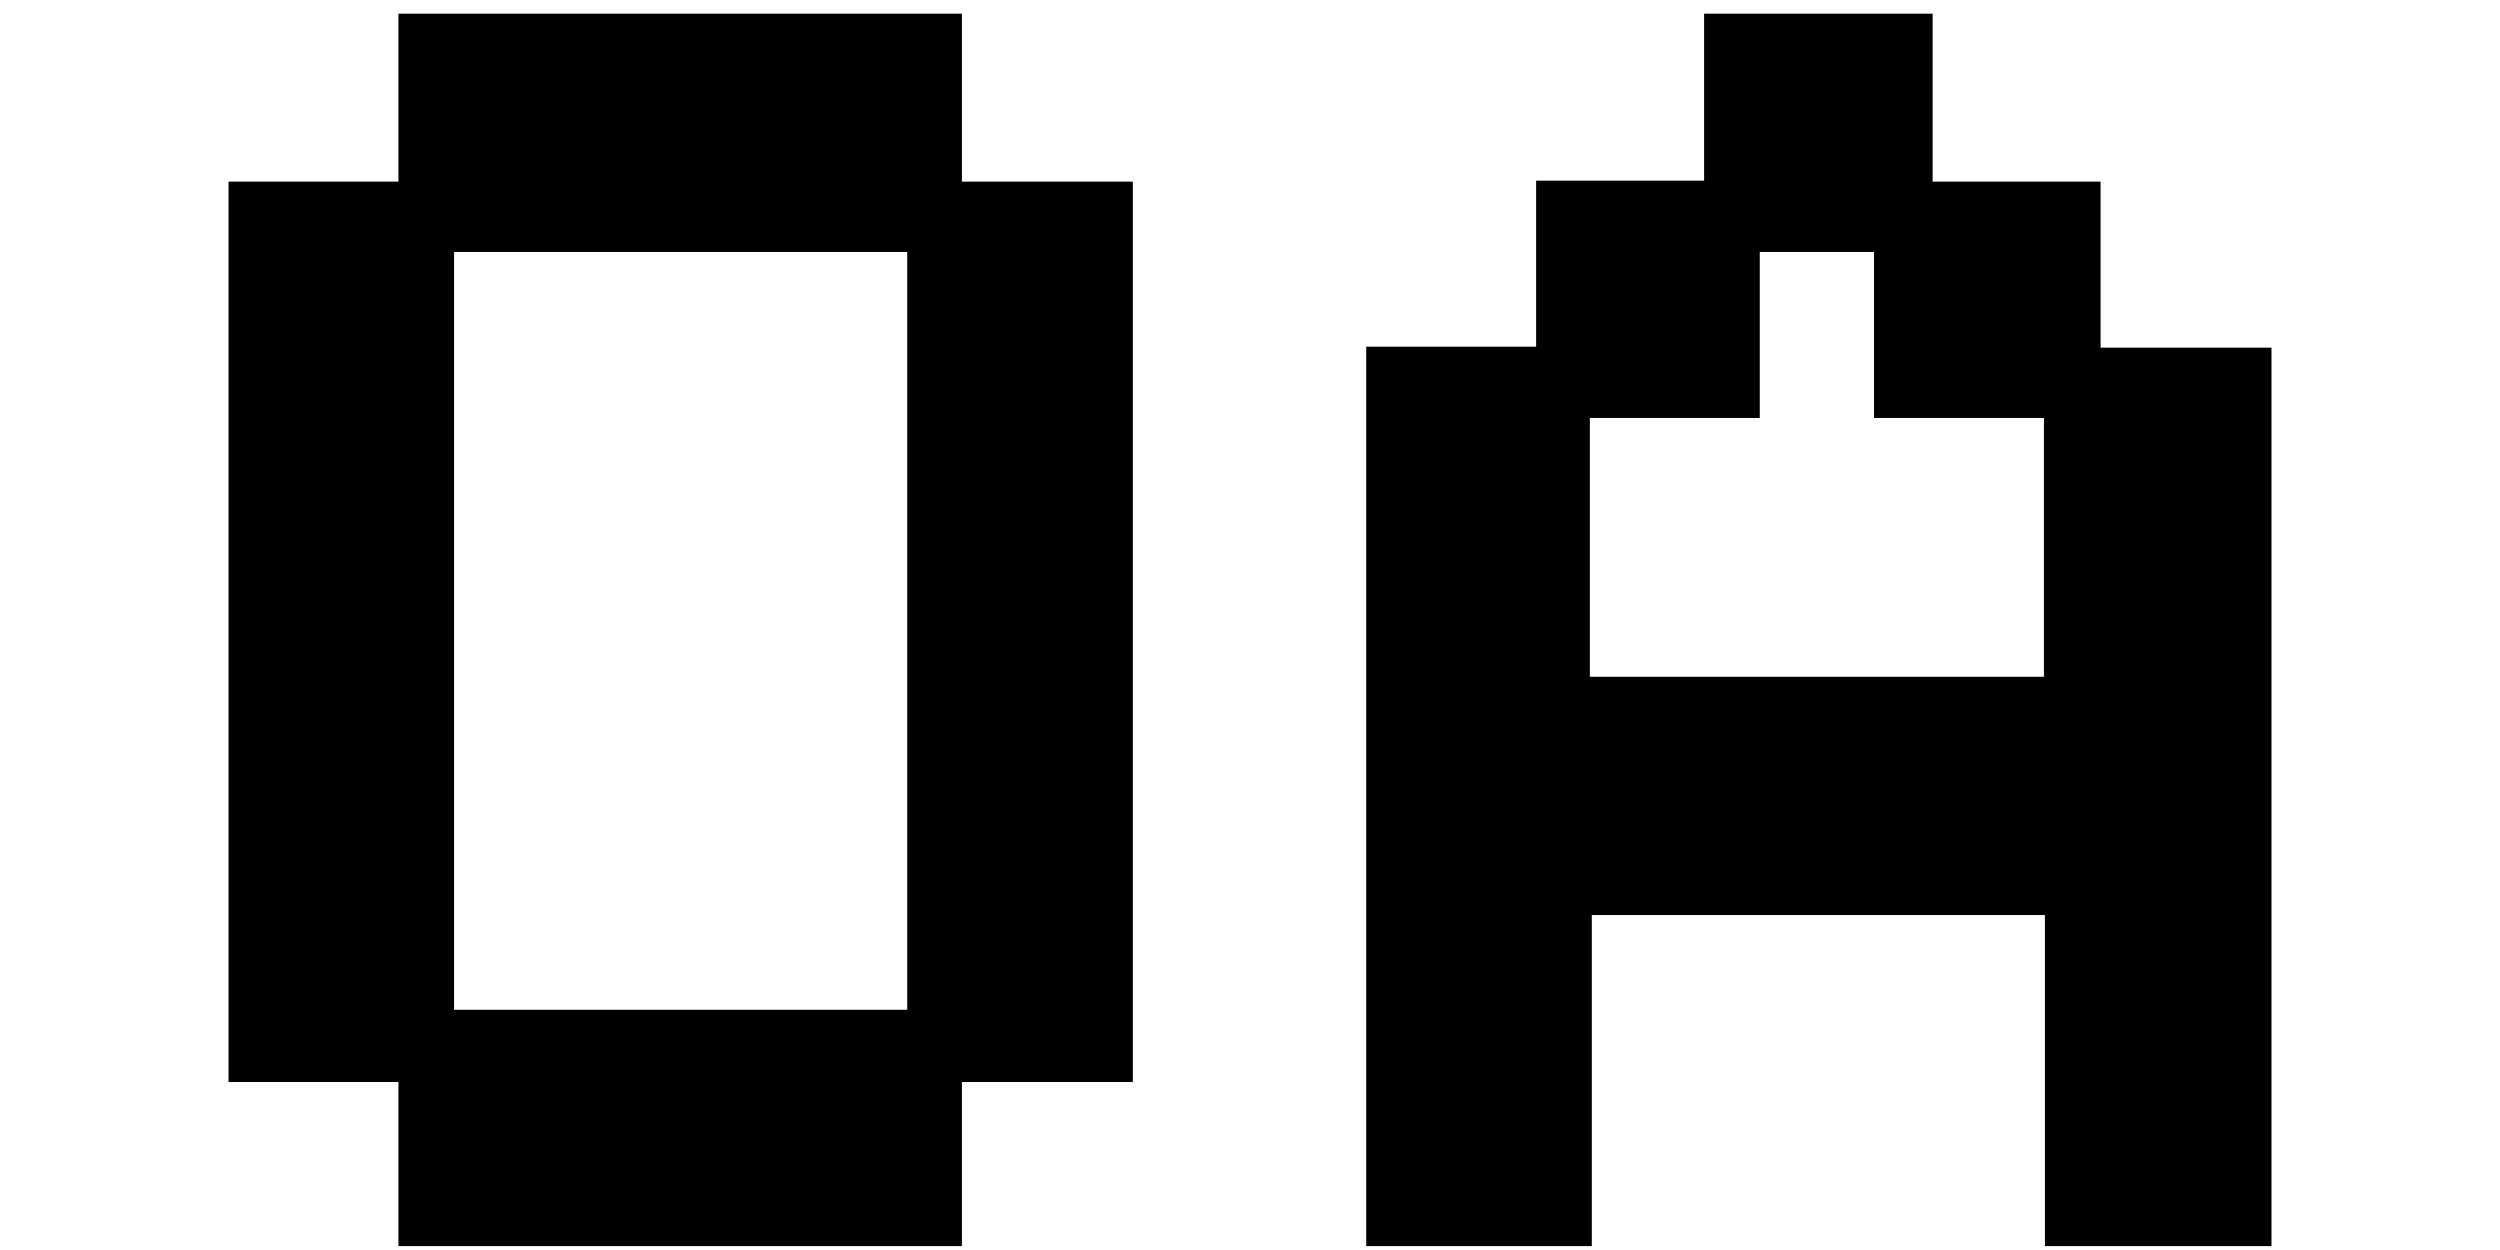
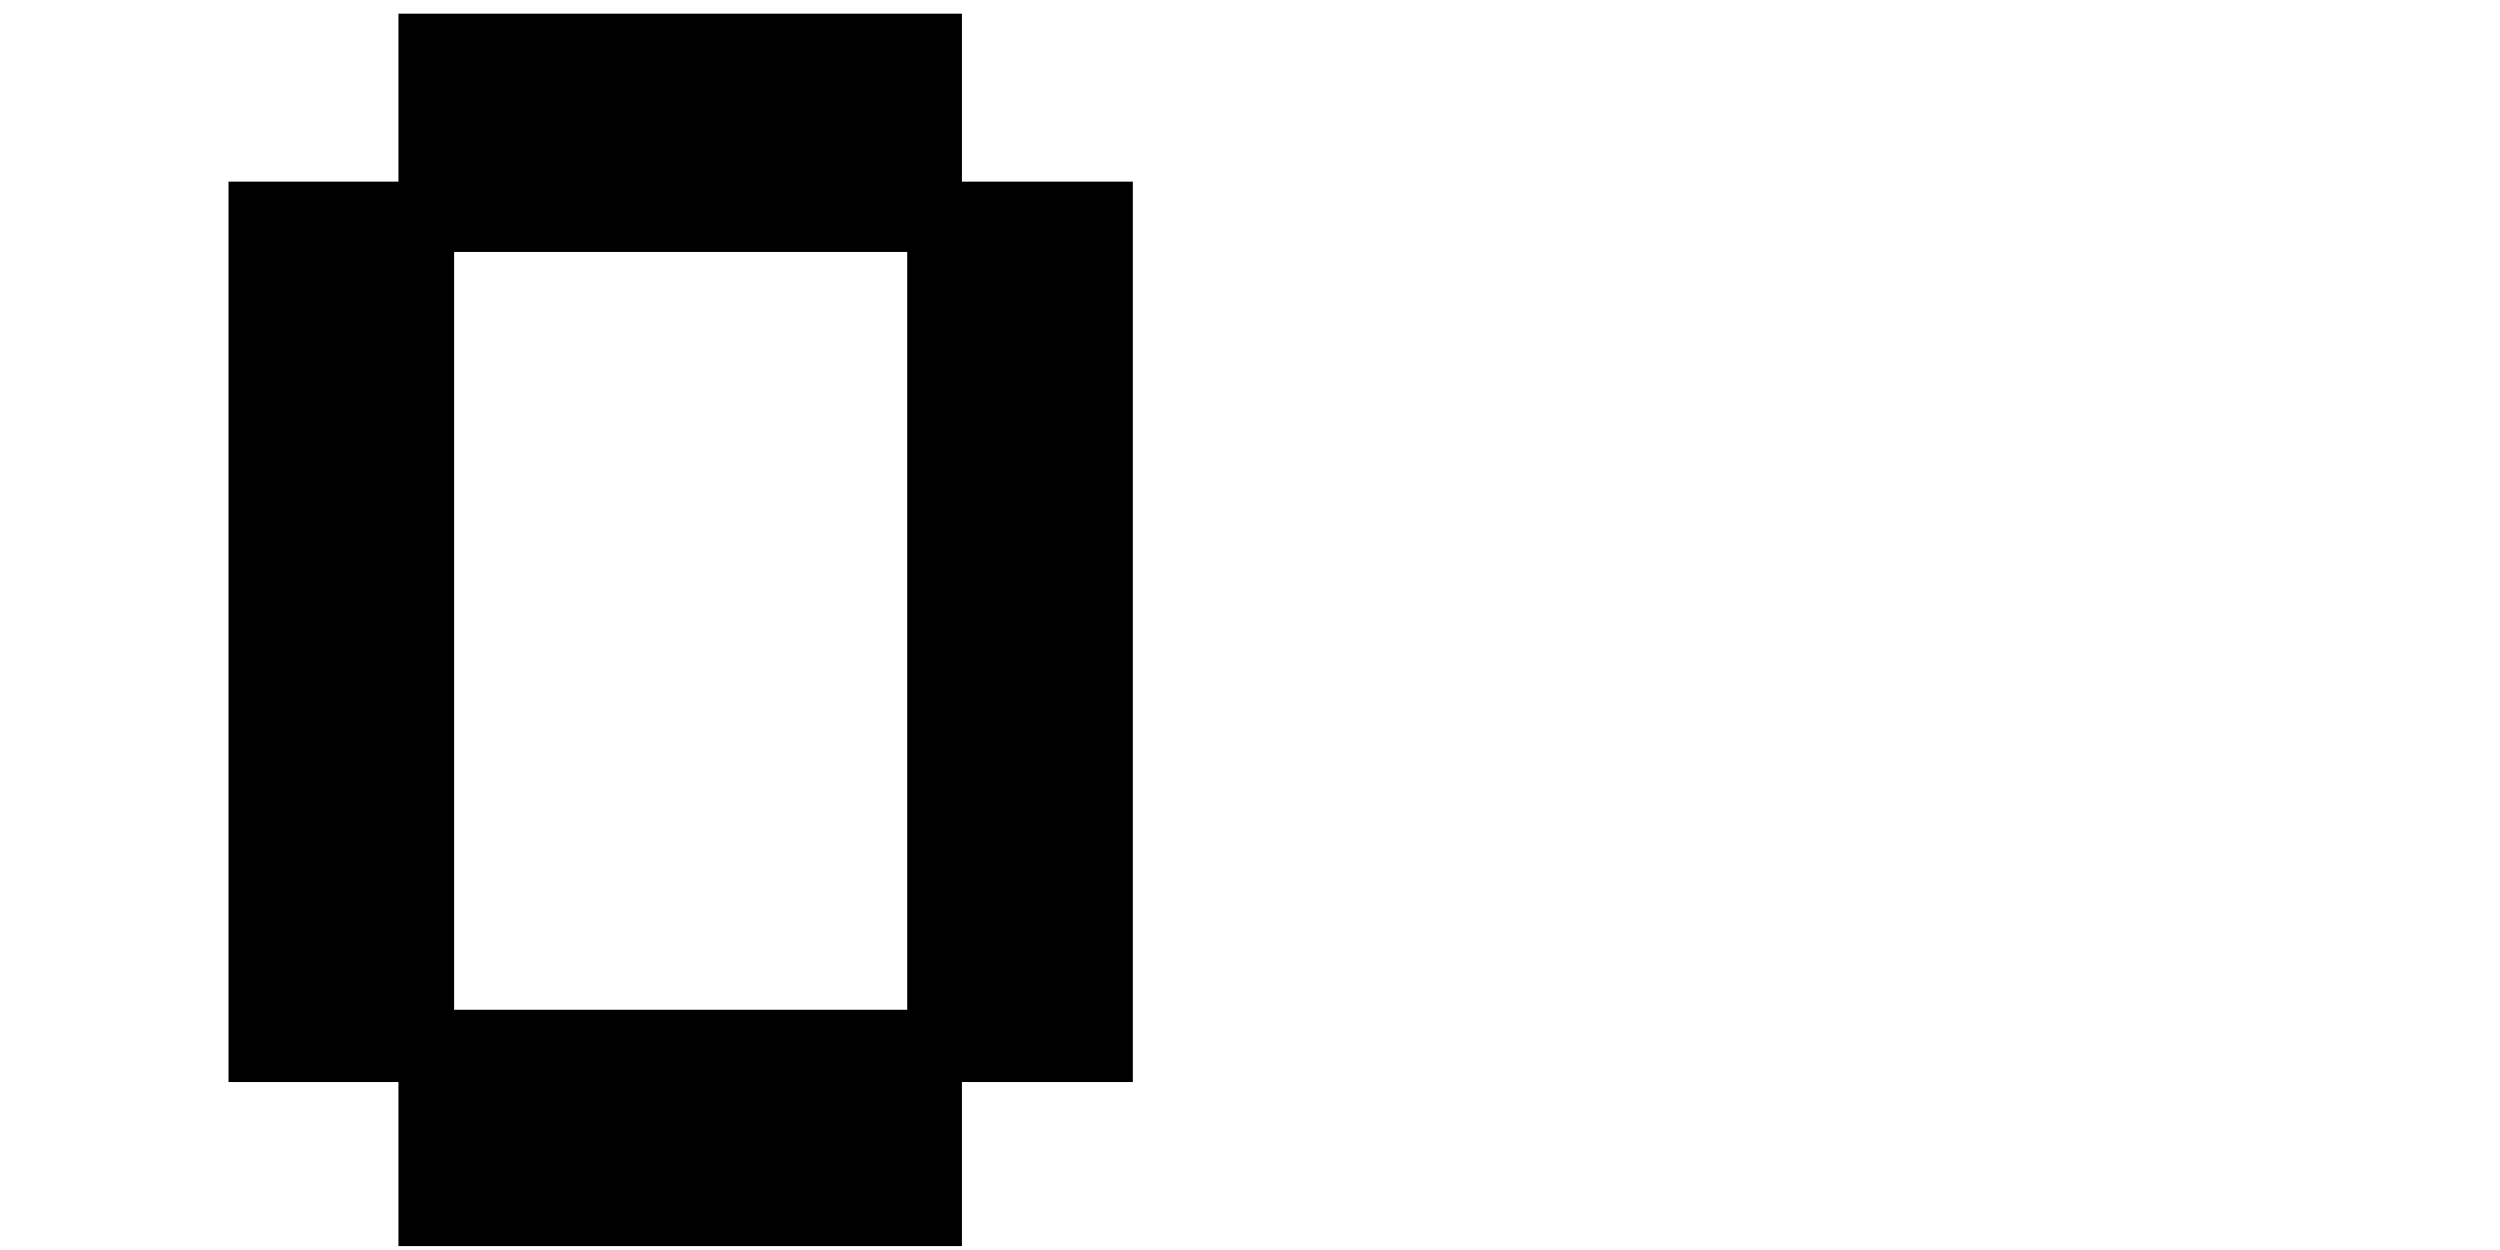
<svg xmlns="http://www.w3.org/2000/svg" id="Layer_1" data-name="Layer 1" version="1.1" viewBox="0 0 256 128">
  <defs>
    <style>
      .cls-1 {
        fill: #000;
        stroke-width: 0px;
      }
    </style>
  </defs>
  <path class="cls-1" d="M40.8,127.6v-16.8h-17.4V18.6h17.4V1.4h57.7v17.2h17.5v92.2h-17.5v16.8h-57.7ZM46.5,103.4h46.4V25.8h-46.4v77.6Z" />
-   <path class="cls-1" d="M139.9,127.6V35.5h17.4v-17h17.2V1.4h23.4v17.2h17.2v17h17.5v92h-23.2v-33.9h-46.4v33.9h-23ZM162.9,69.3h46.4v-26.5h-17.4v-17h-11.7v17h-17.4v26.5Z" />
</svg>